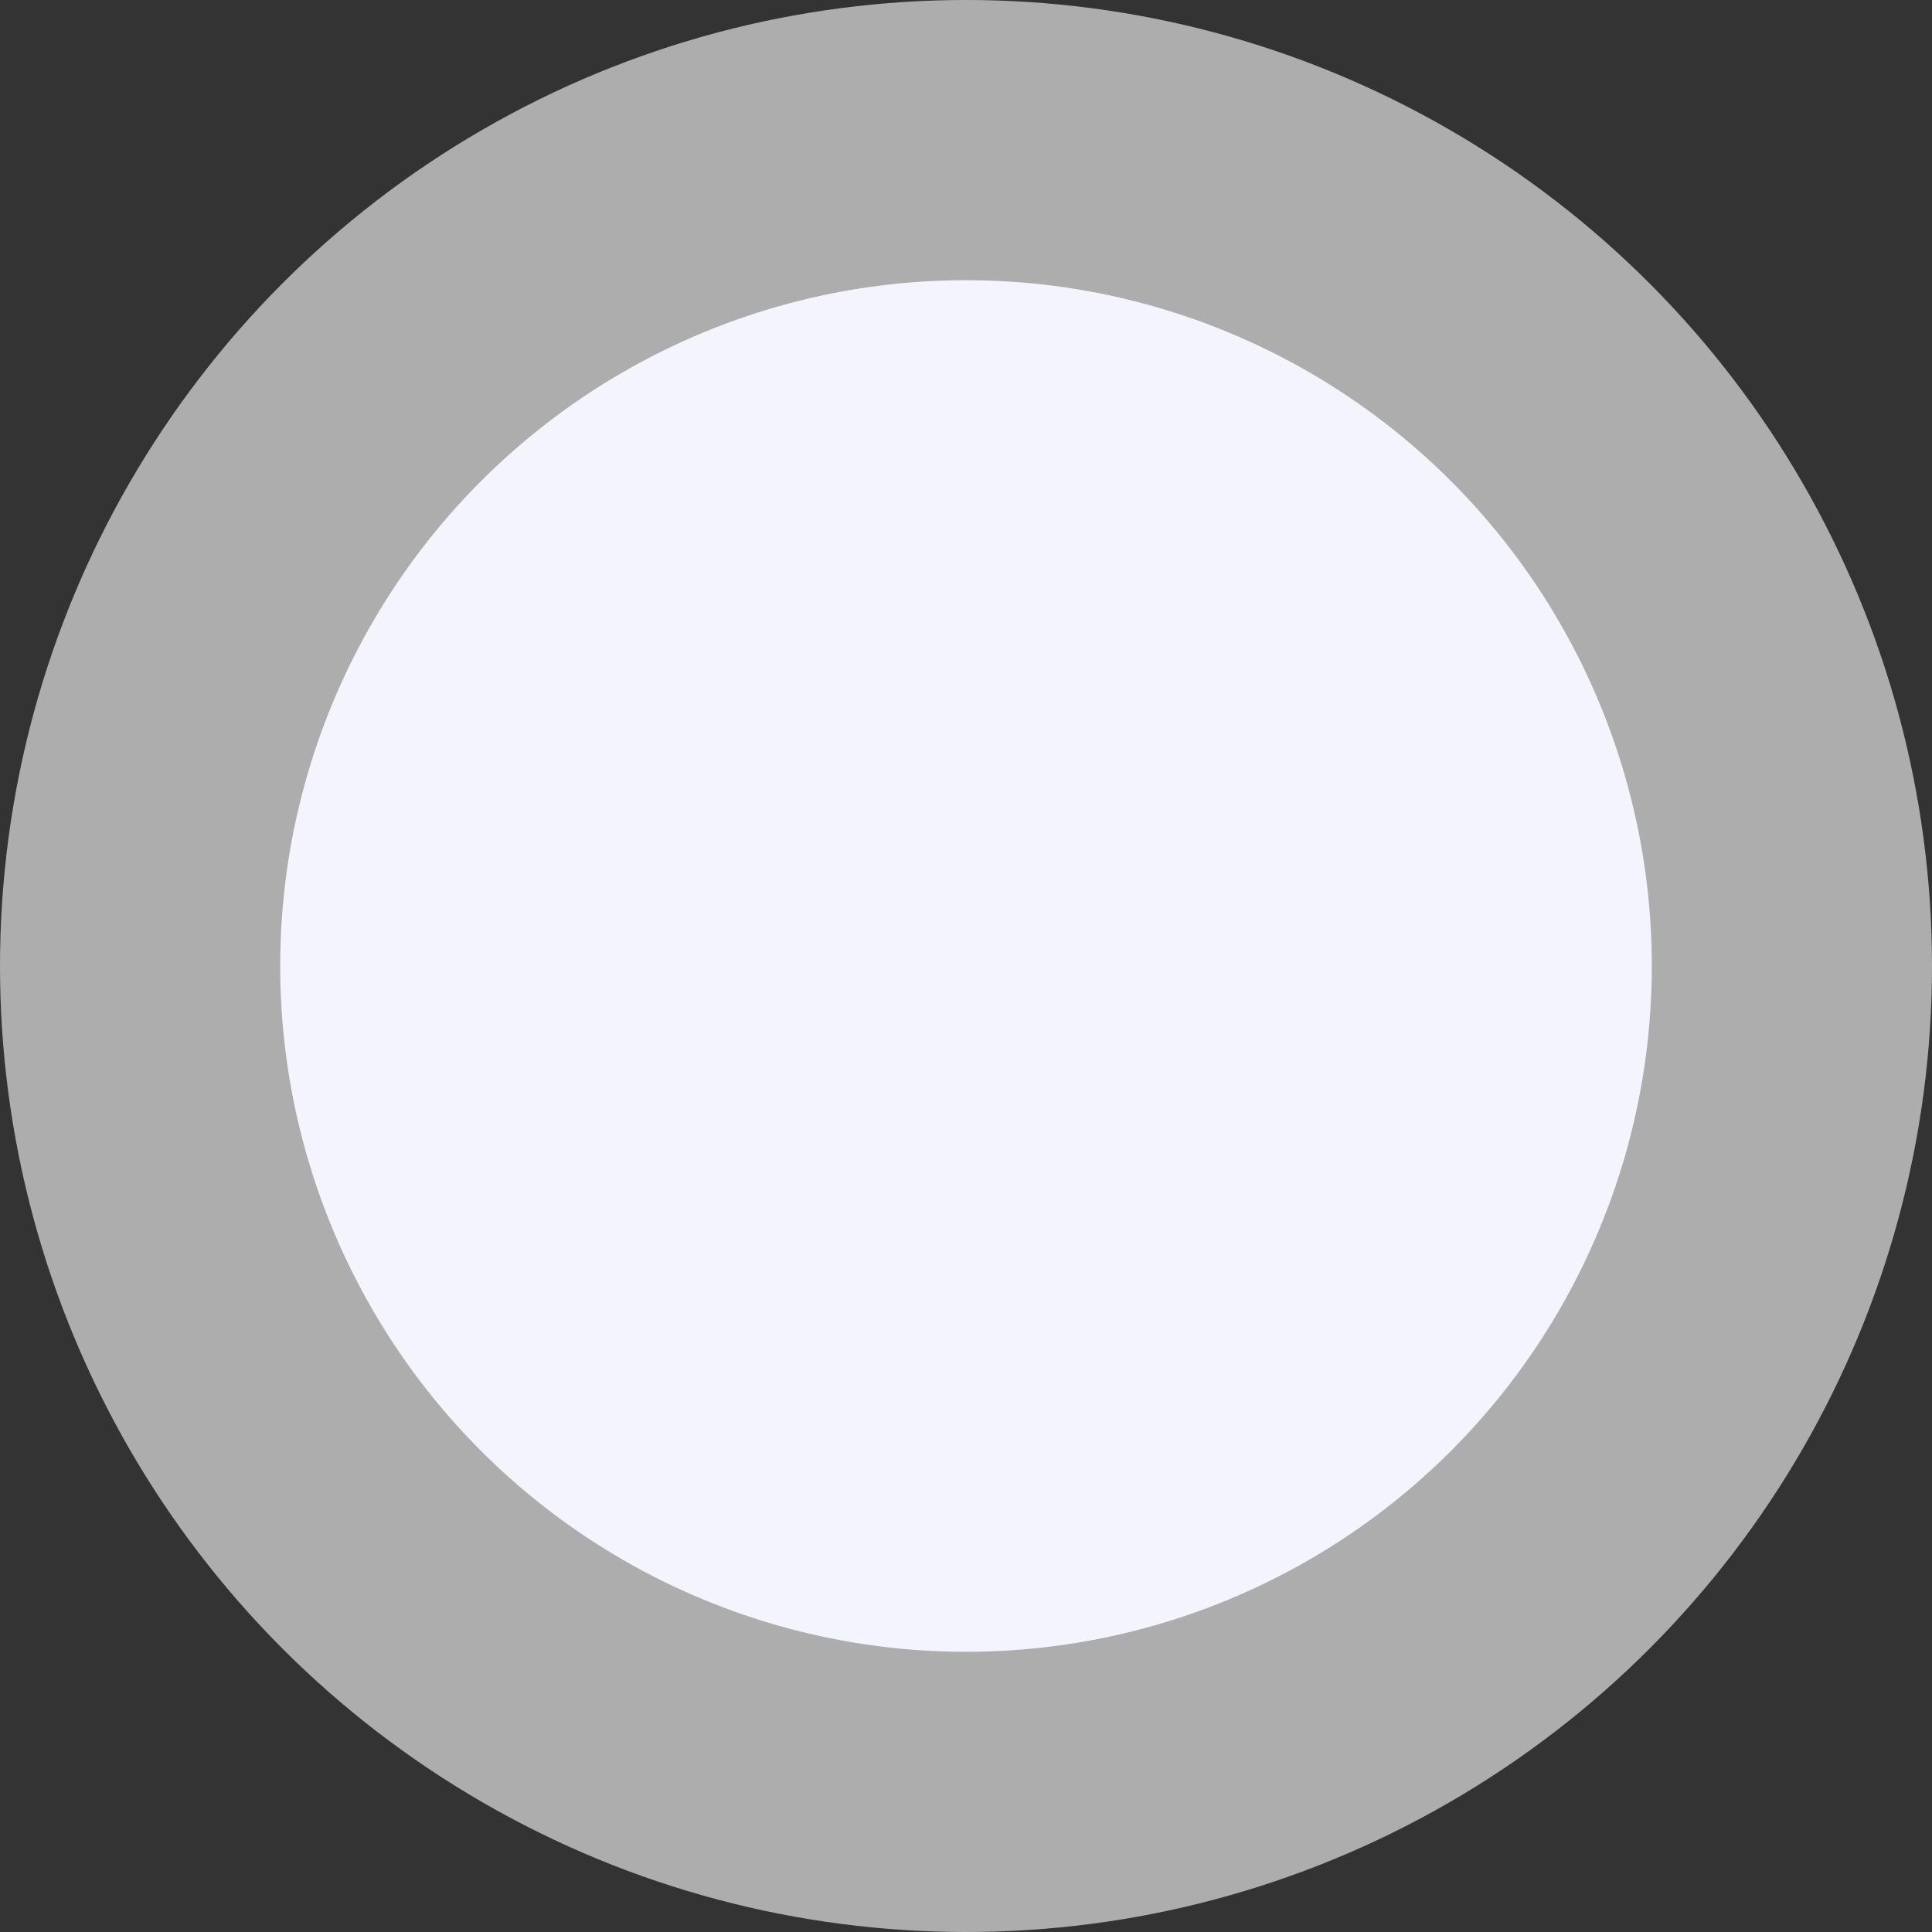
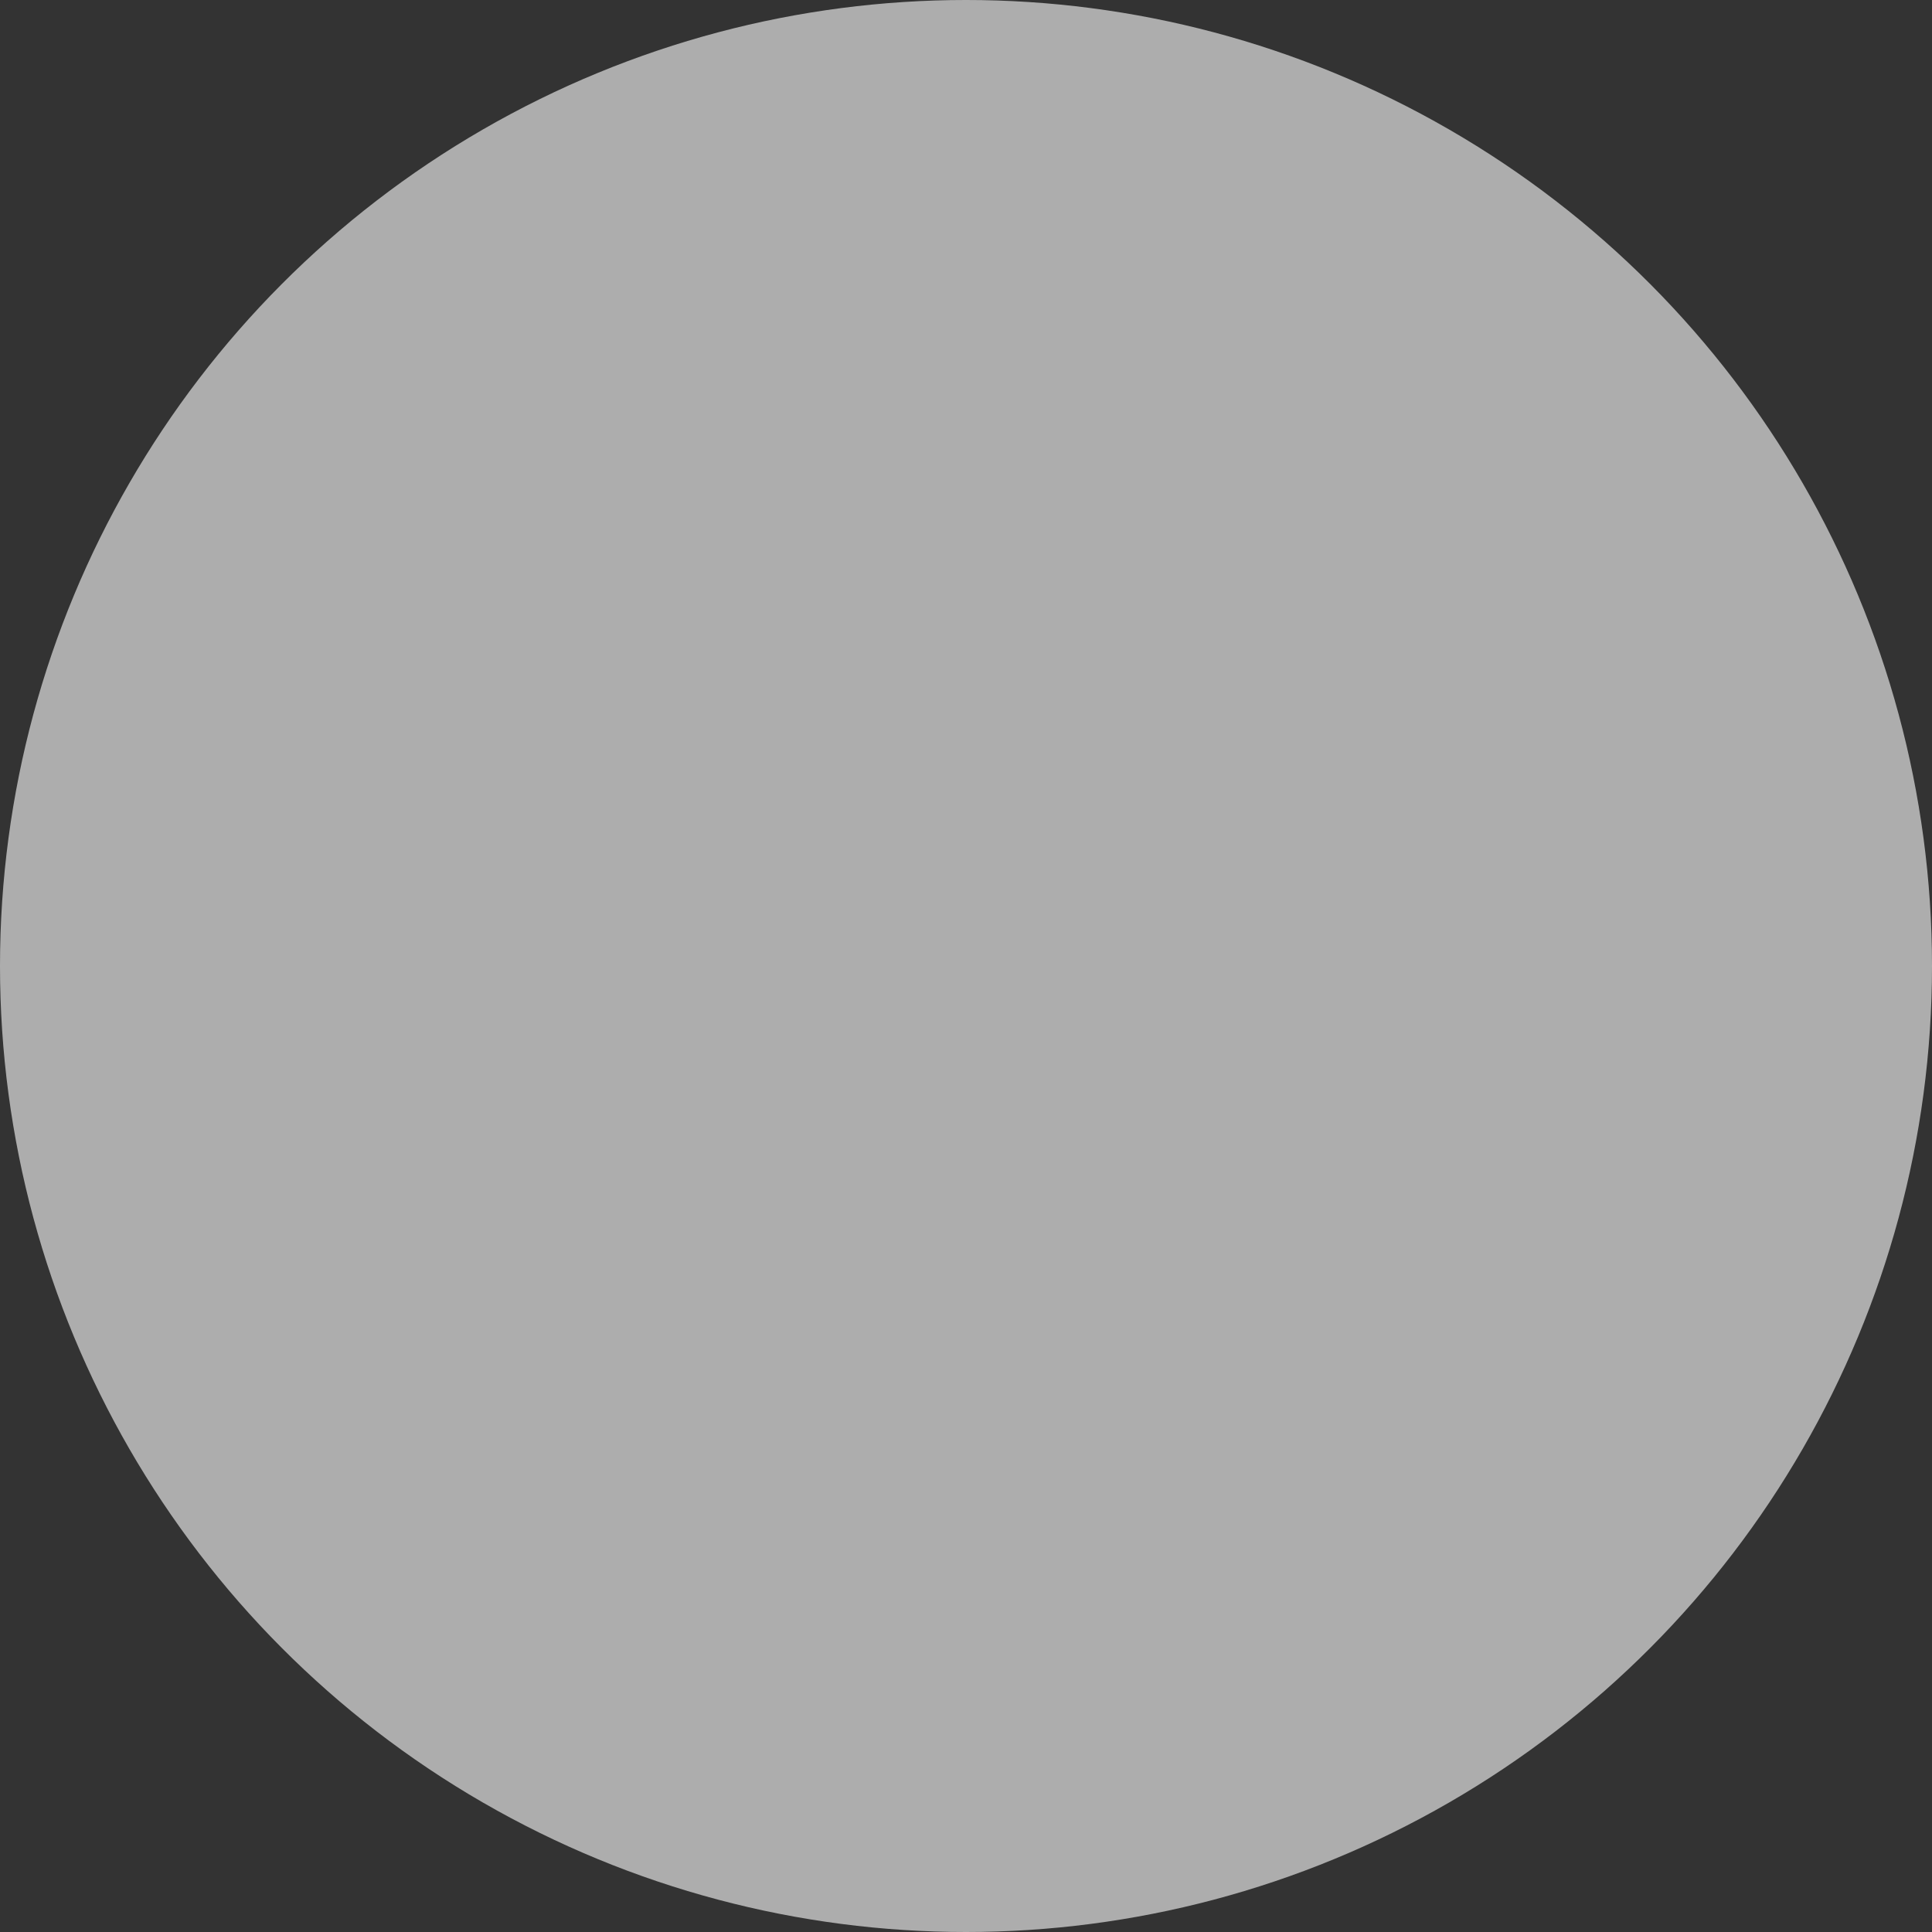
<svg xmlns="http://www.w3.org/2000/svg" width="724" height="724" viewBox="0 0 724 724" fill="none">
  <rect x="0" y="0" width="724" height="724" fill="#333333" stroke="none" />
  <circle cx="362" cy="362" r="362" fill="white" fill-opacity="0.6" />
-   <circle cx="362" cy="362" r="257" fill="#F4F4FF" />
</svg>